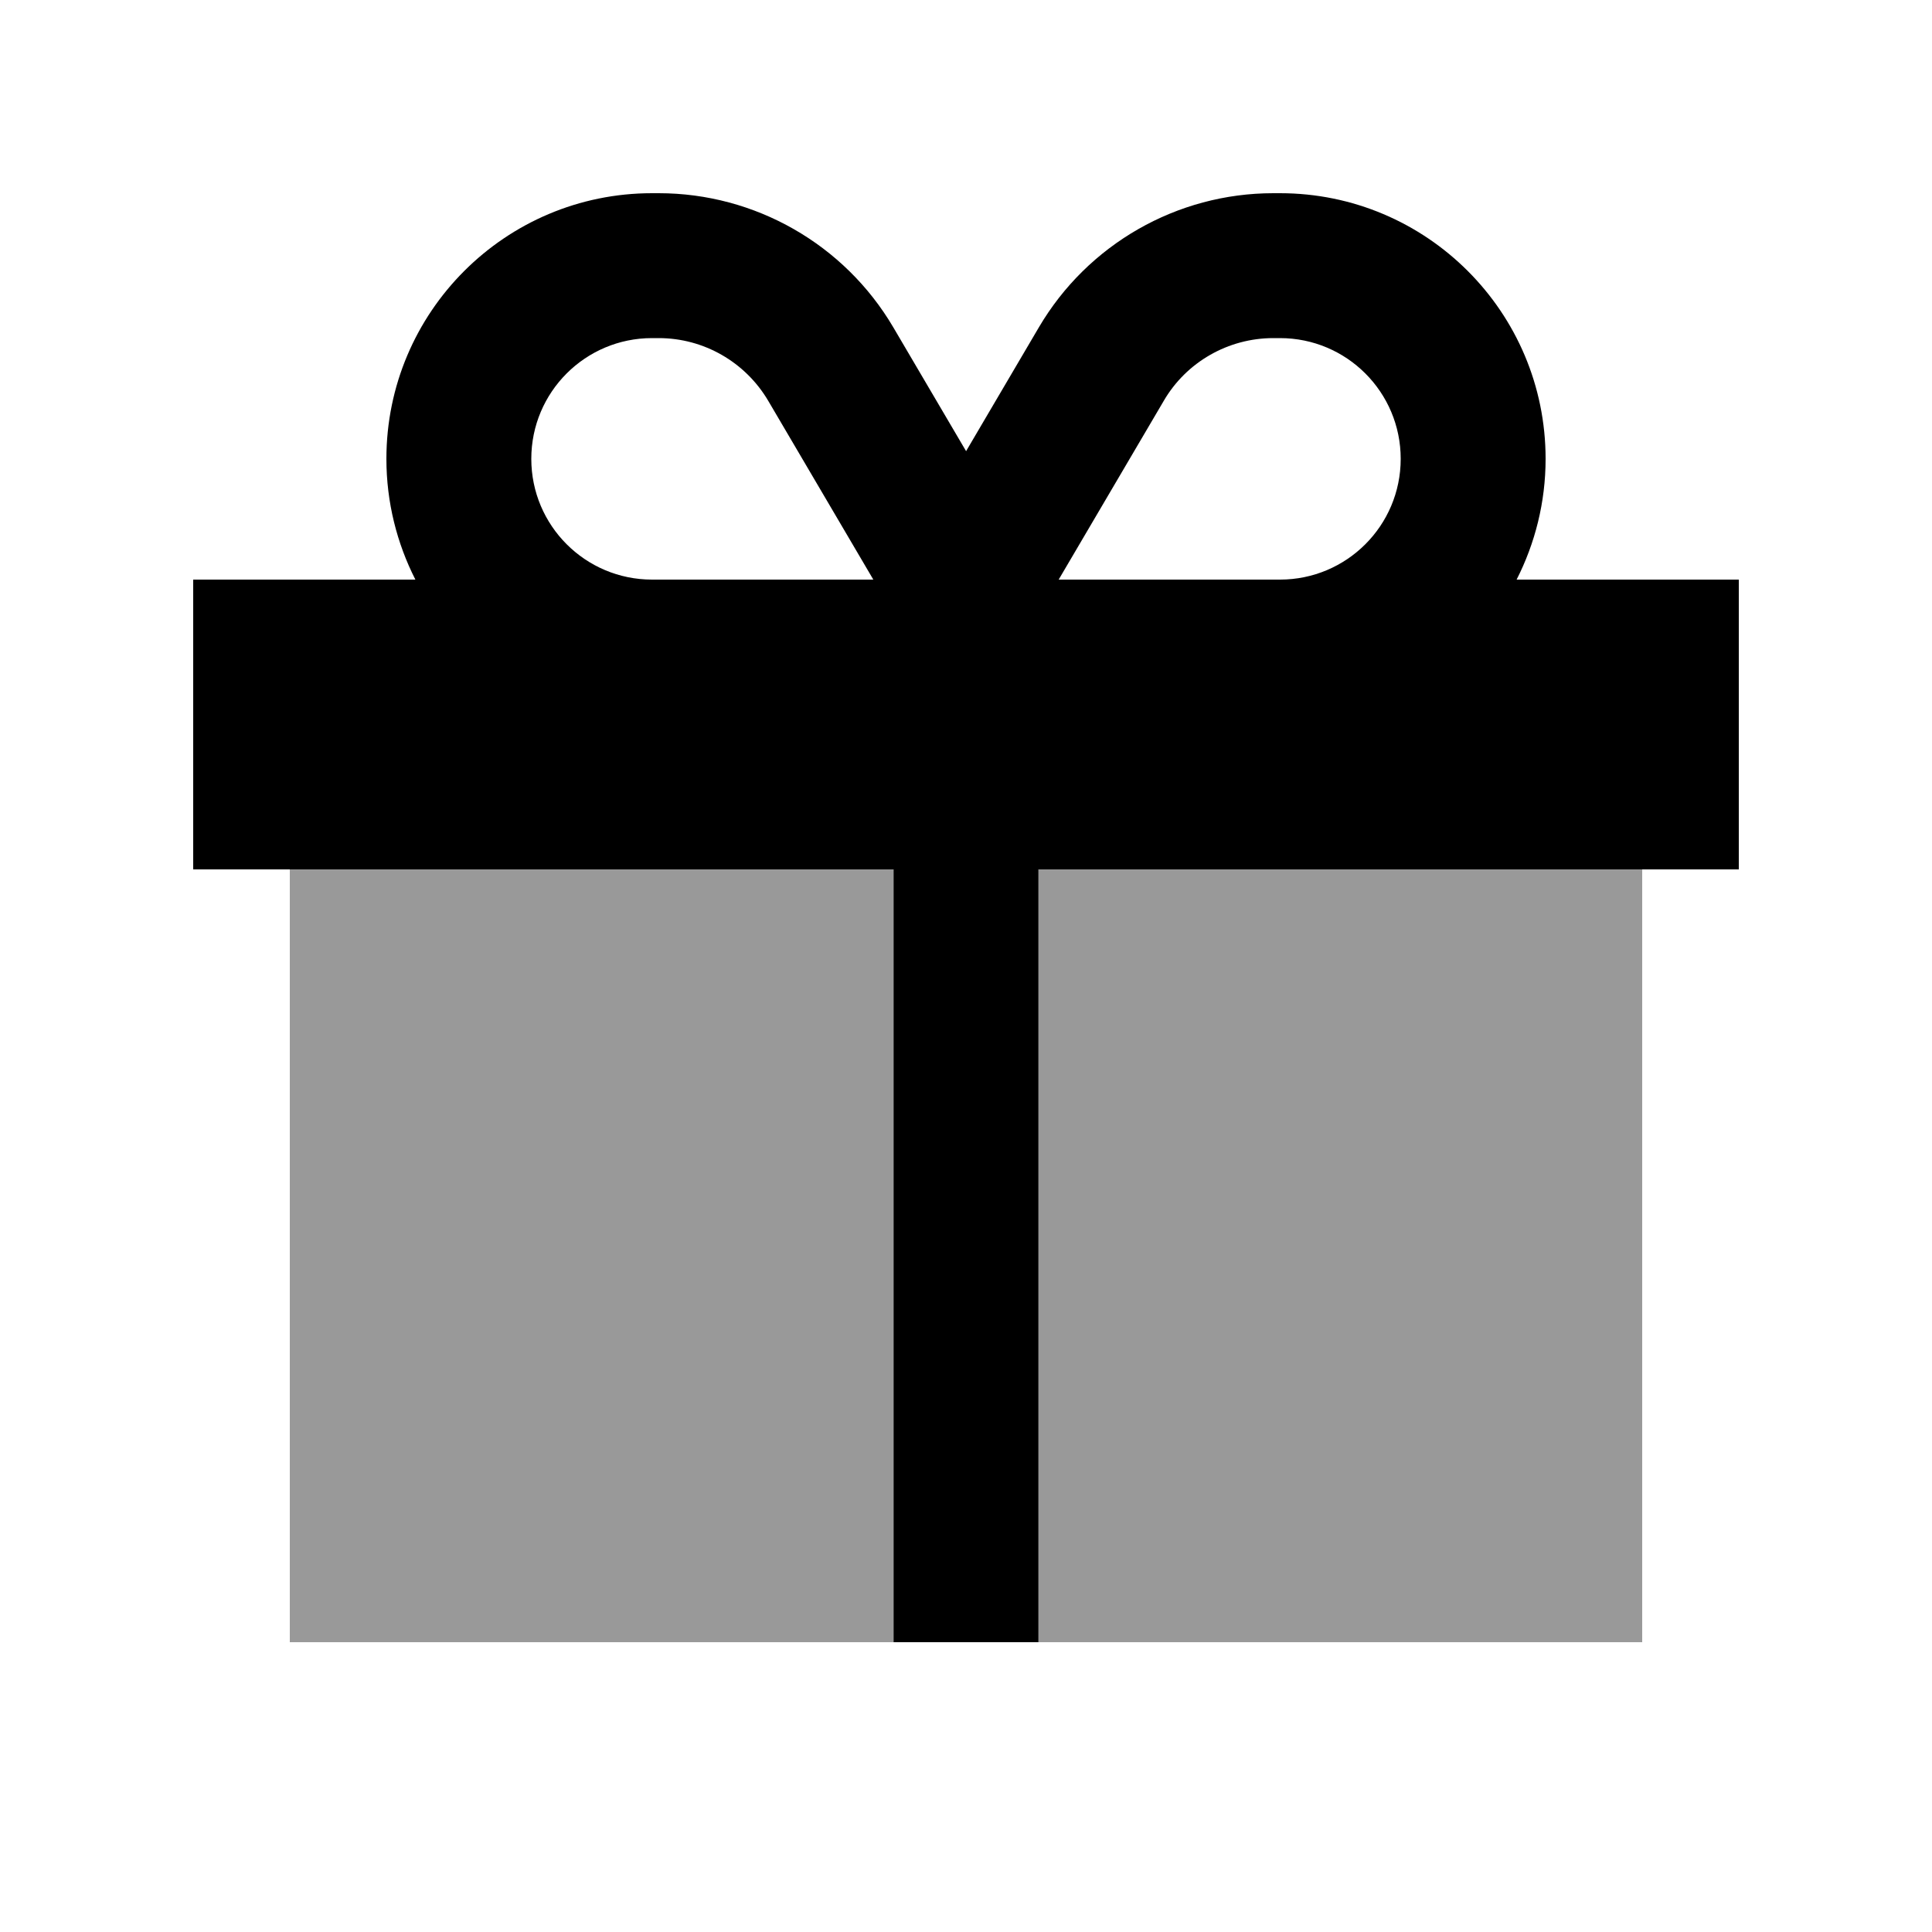
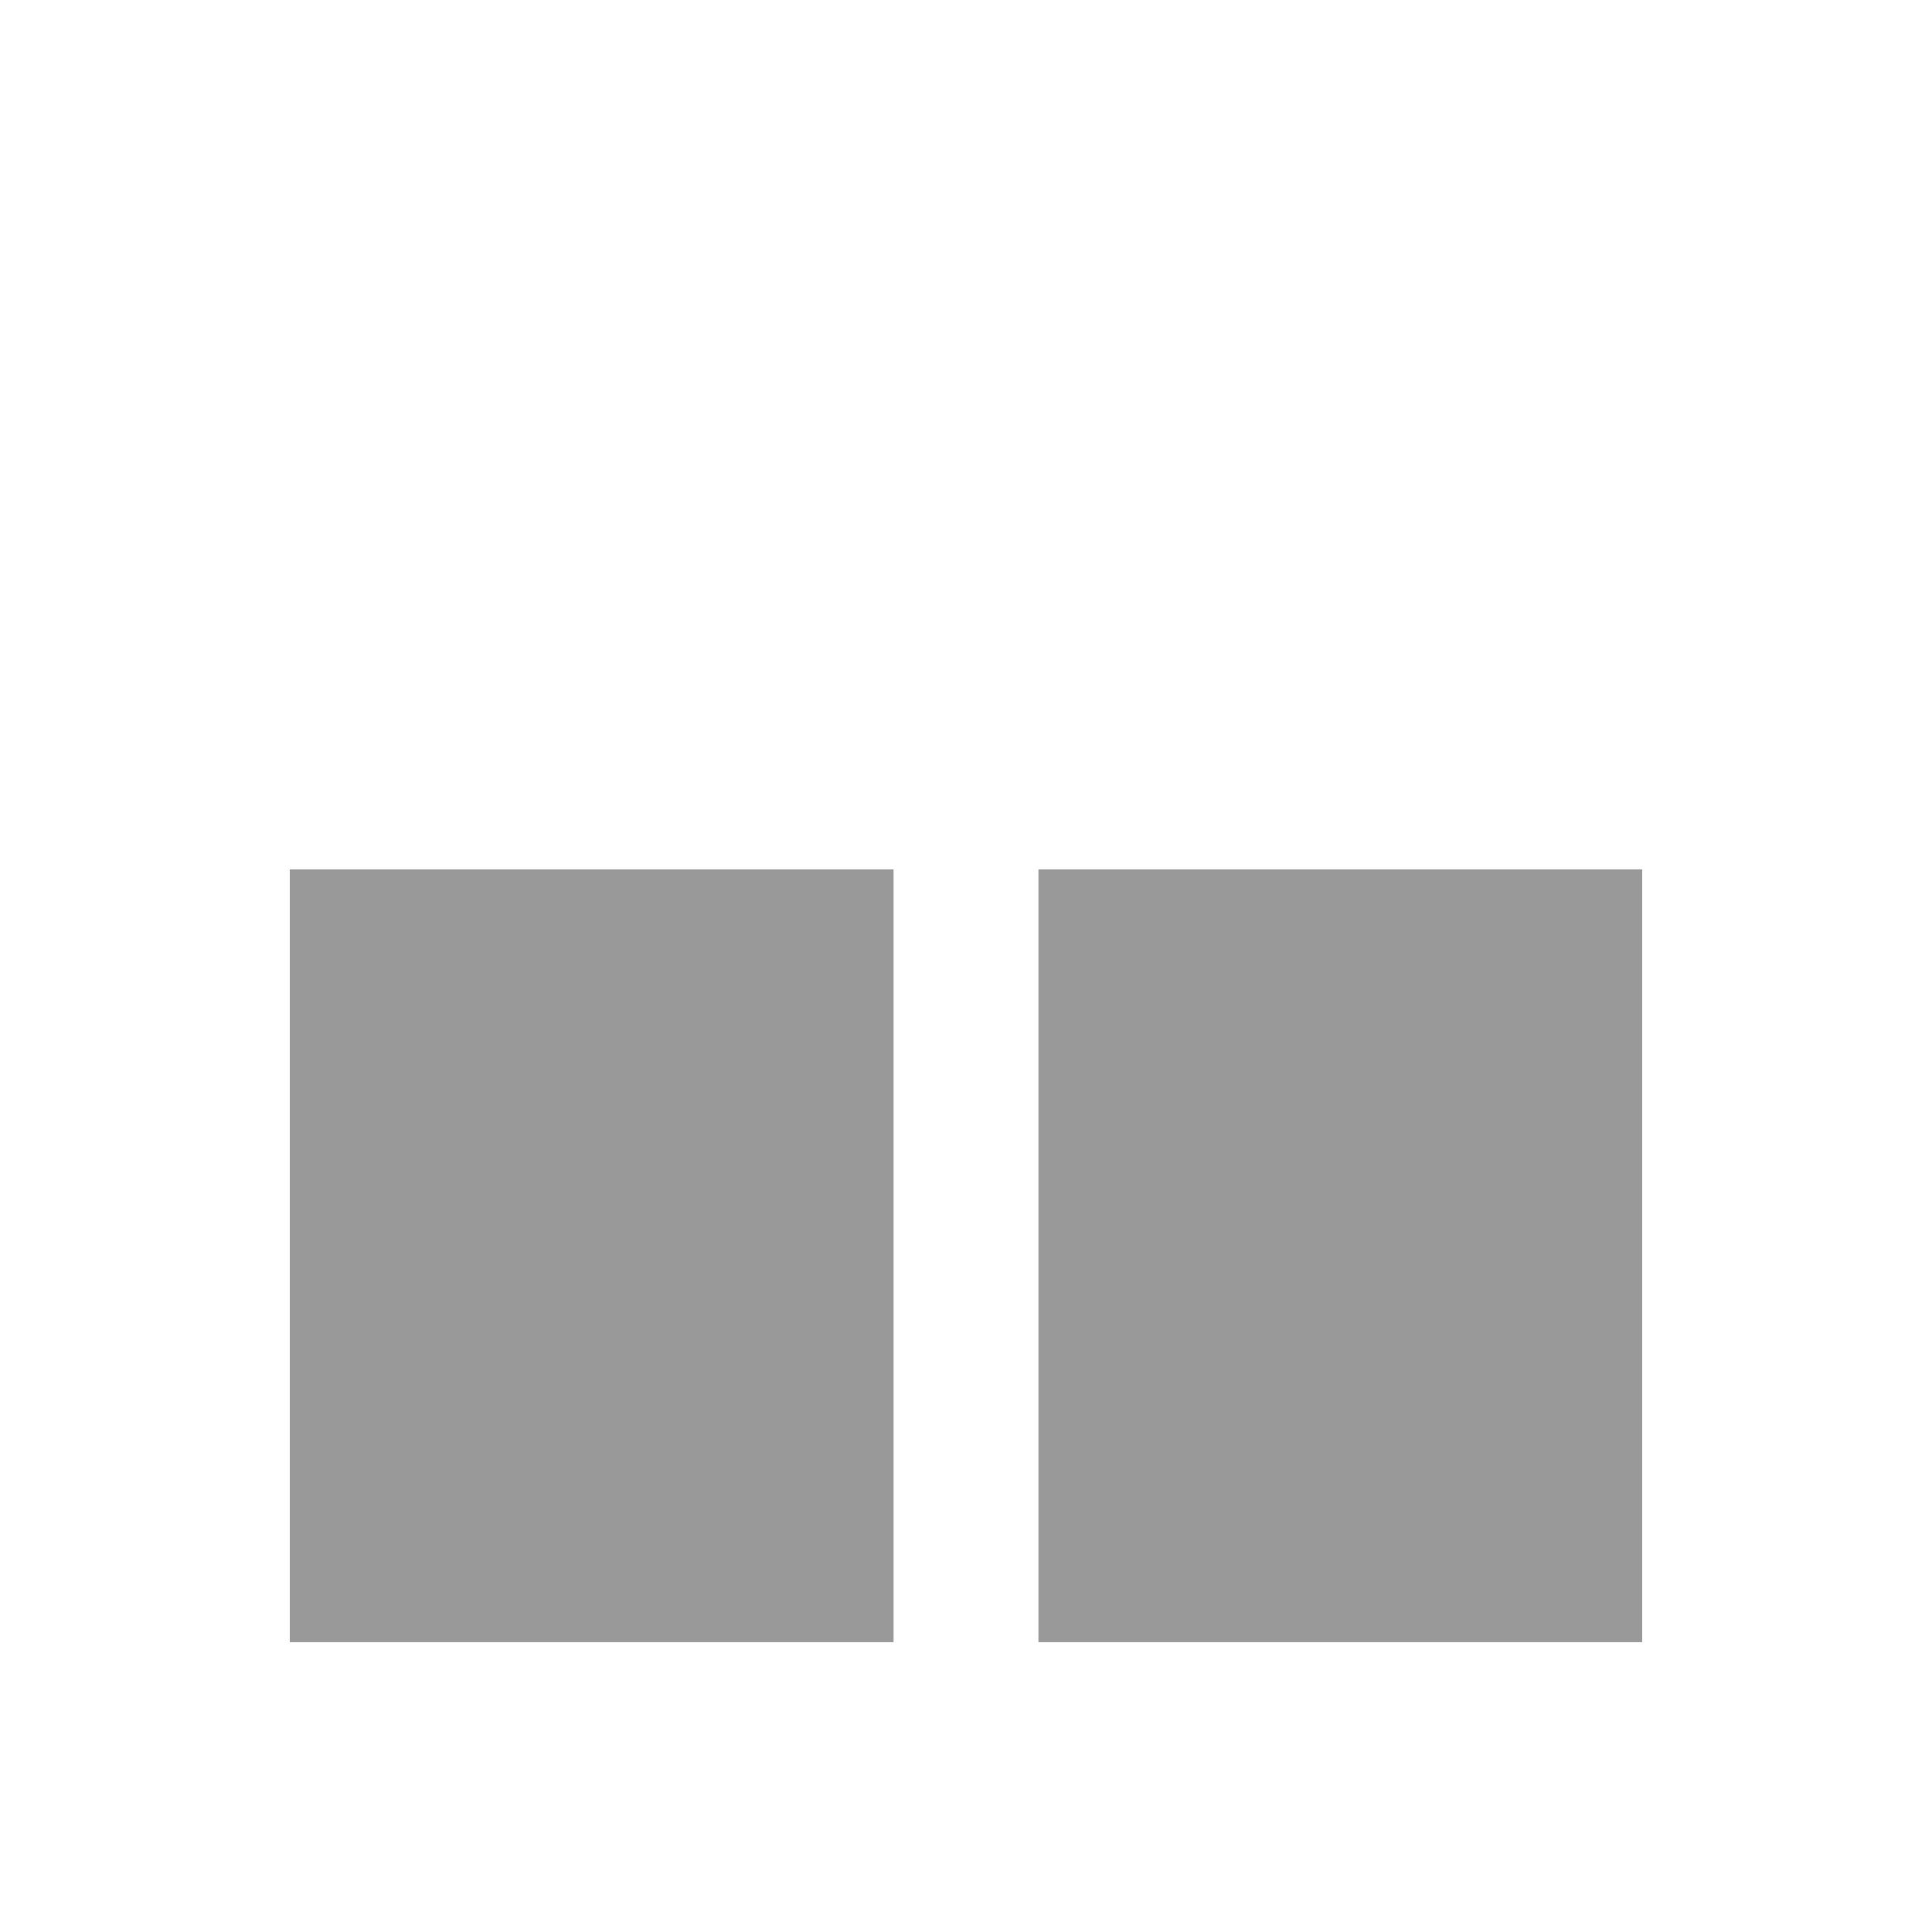
<svg xmlns="http://www.w3.org/2000/svg" viewBox="0 0 640 640">
  <path opacity=".4" fill="currentColor" d="M96 288L296 288L296 544L96 544L96 288zM344 288L544 288L544 544L344 544L344 288z" />
-   <path fill="currentColor" d="M421.8 112C406.9 112 393 119.9 385.5 132.8L350.7 192L424 192C446.1 192 464 174.1 464 152C464 129.9 446.1 112 424 112L421.8 112zM289.3 192L254.5 132.8C246.9 119.9 233.1 112 218.2 112L216 112C193.9 112 176 129.9 176 152C176 174.1 193.9 192 216 192L289.3 192zM320 149.5L344.1 108.5C360.3 80.9 389.9 64 421.8 64L424 64C472.6 64 512 103.4 512 152C512 166.4 508.5 180 502.4 192L576 192L576 288L344 288L344 544L296 544L296 288L64 288L64 192L137.6 192C131.5 180 128 166.4 128 152C128 103.4 167.4 64 216 64L218.2 64C250.1 64 279.7 80.9 295.9 108.4L320 149.4z" />
</svg>